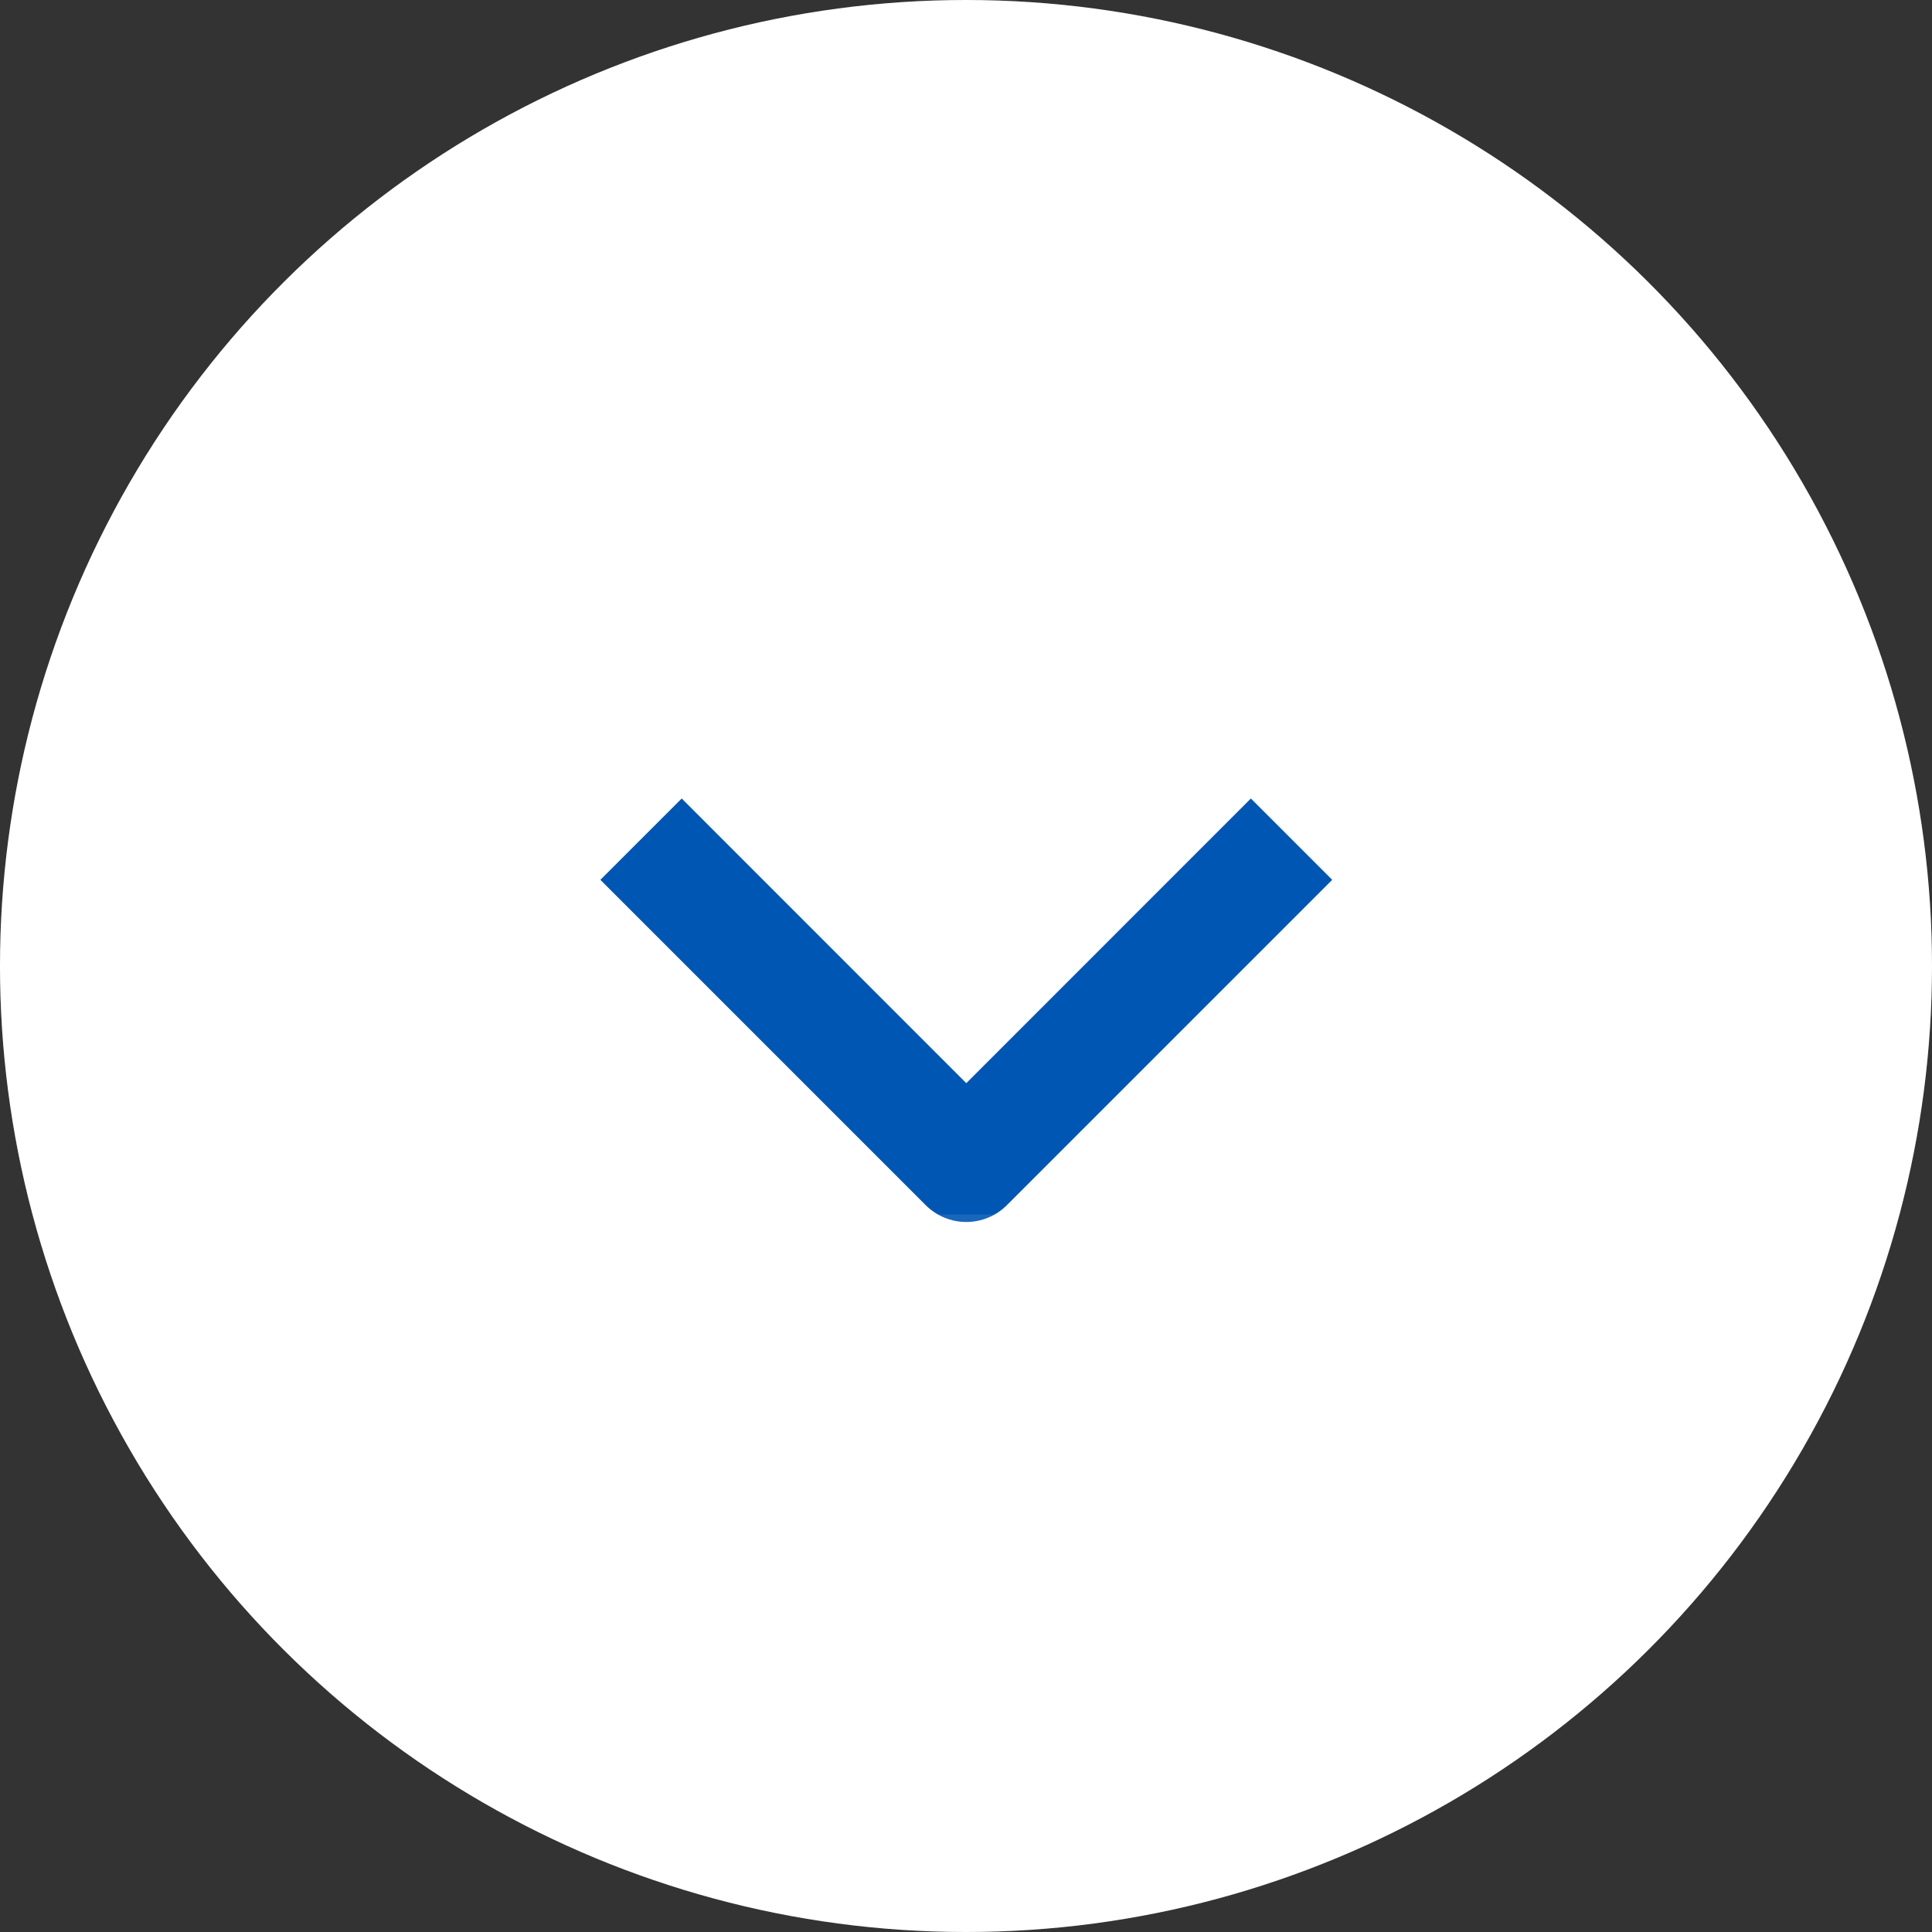
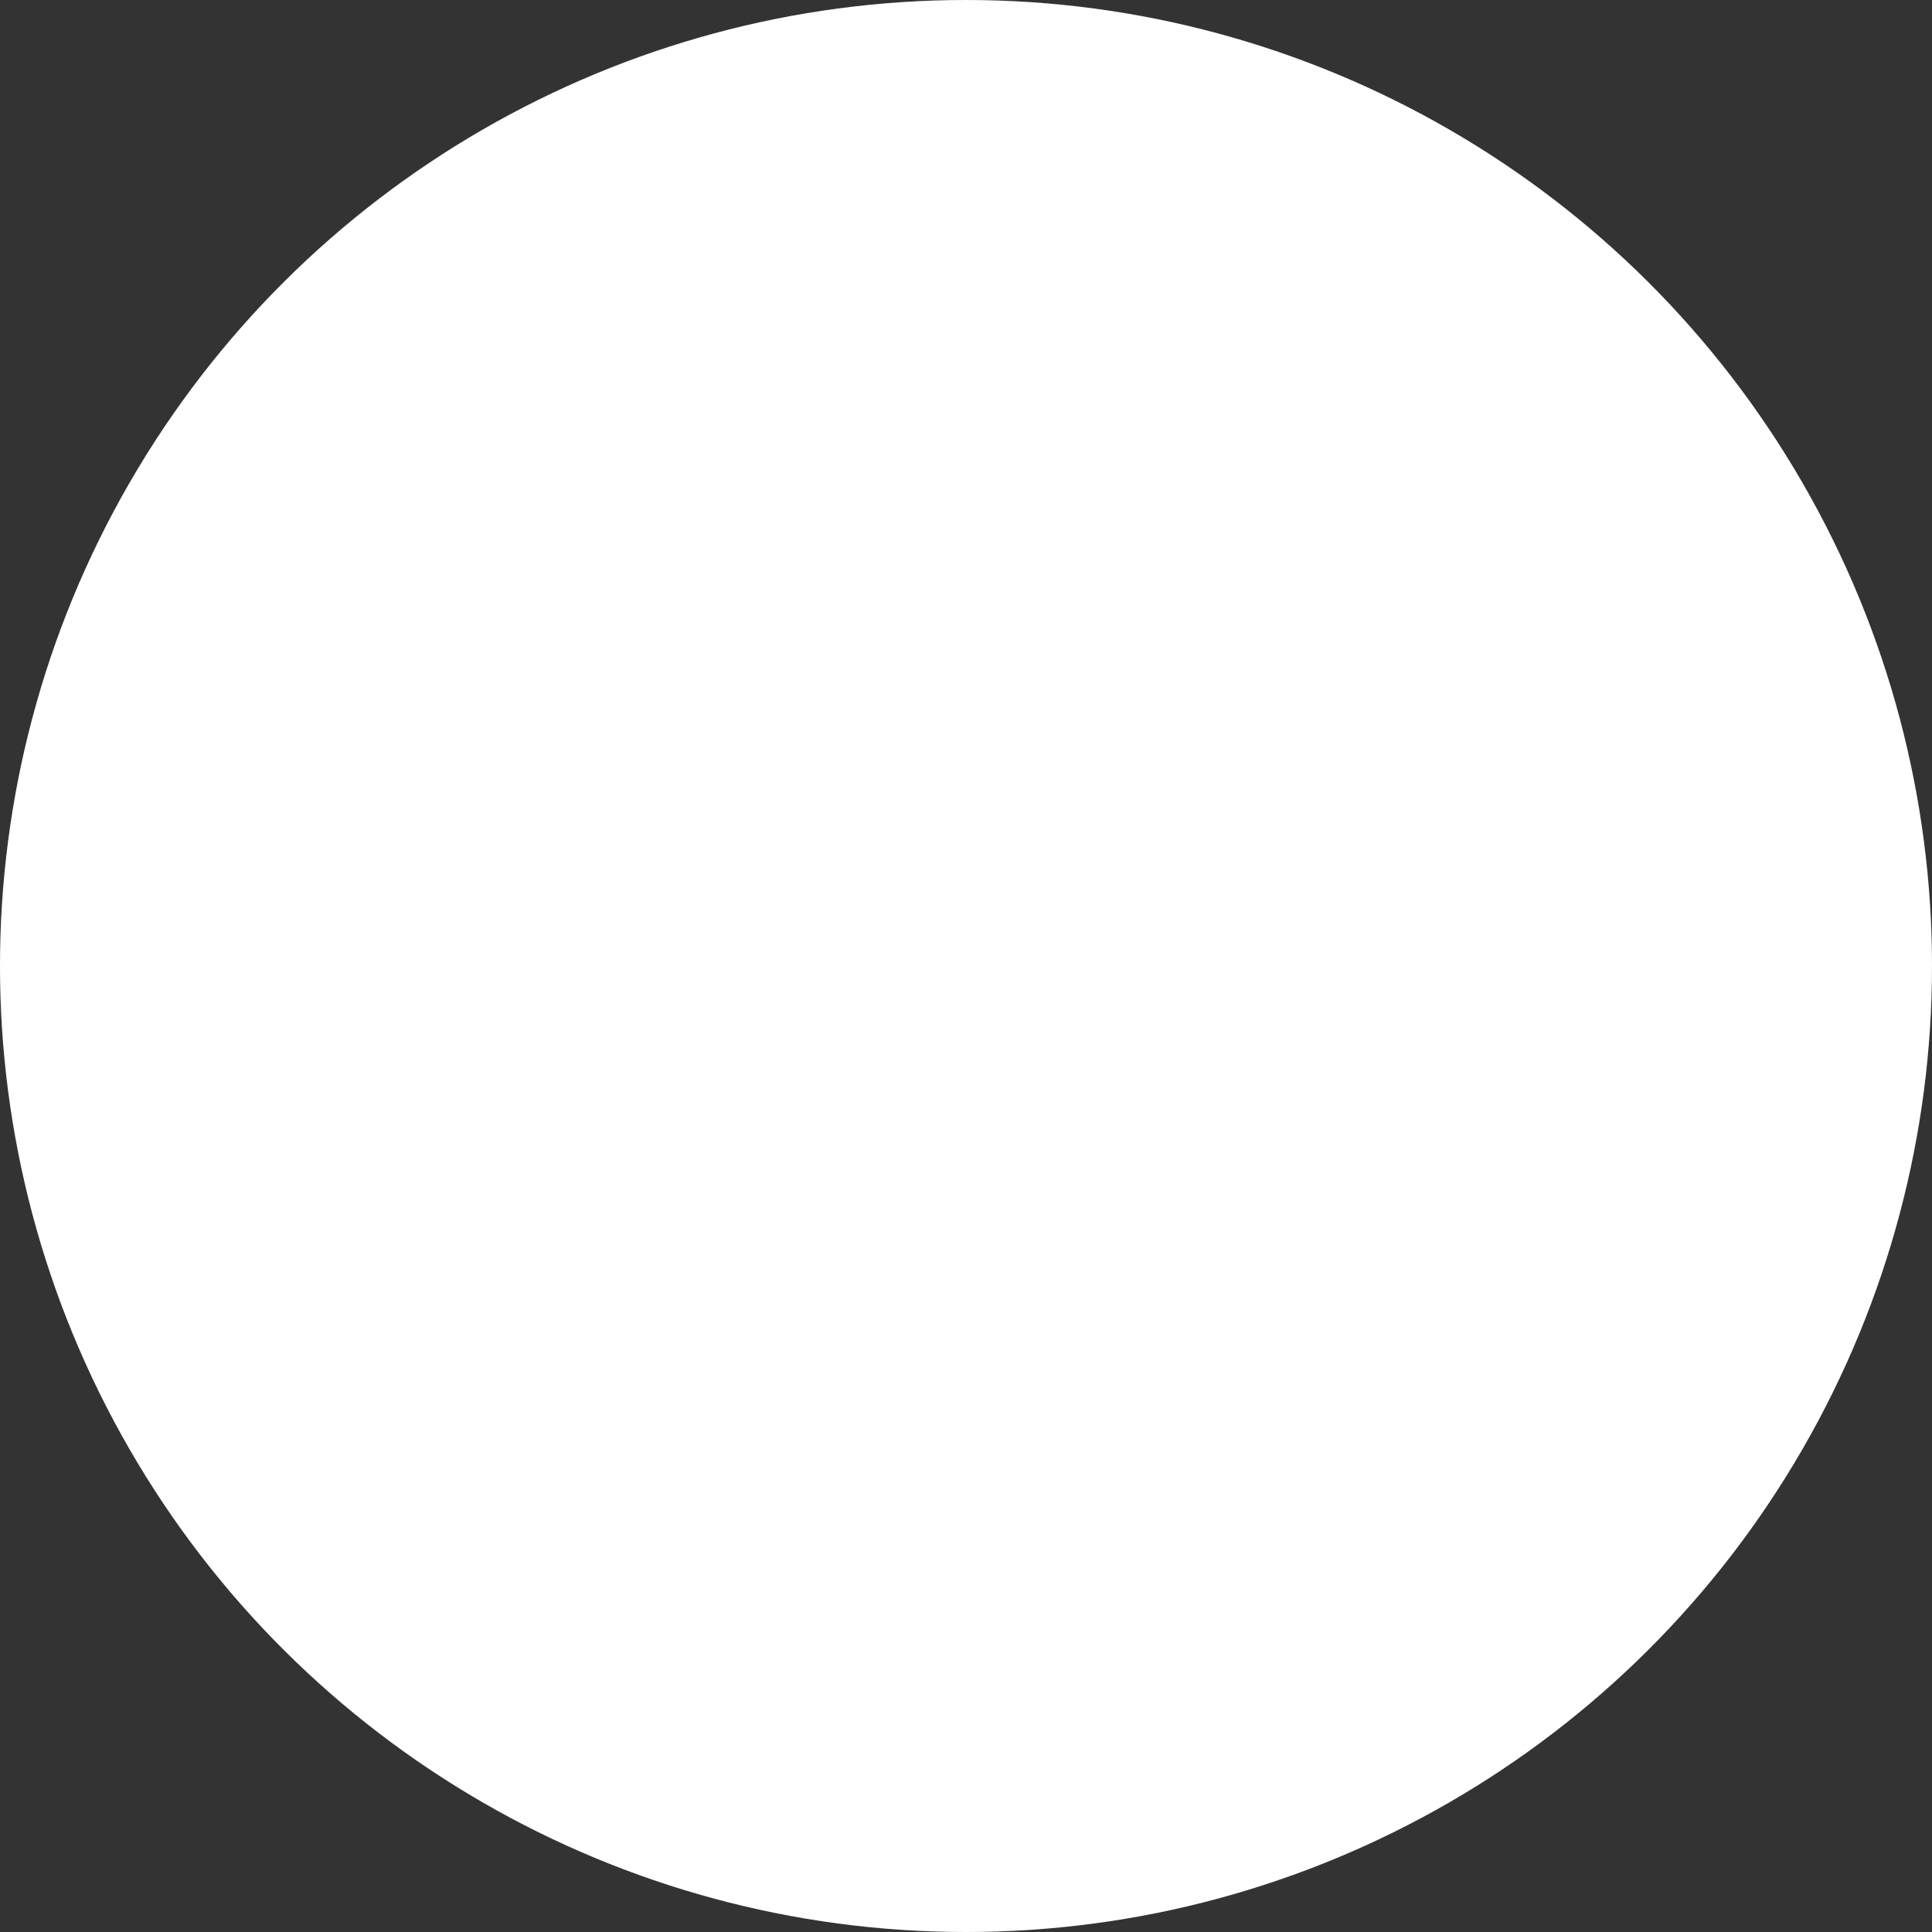
<svg xmlns="http://www.w3.org/2000/svg" width="20" height="20" viewBox="0 0 20 20" fill="none">
  <rect x="0" y="0" width="20" height="20" fill="#333333" stroke="none" />
  <circle cx="10" cy="10" r="10" transform="matrix(0 1 1 0 0 0)" fill="white" />
  <circle cx="10" cy="10" r="9.5" transform="matrix(0 1 1 0 0 0)" stroke="white" stroke-opacity="0.1" />
  <g clip-path="url(#clip0_1255_3462)">
-     <path fill-rule="evenodd" clip-rule="evenodd" d="M10.424 12.475L13.791 9.108L12.949 8.266L10.003 11.213L7.057 8.266L6.215 9.108L9.582 12.475C9.694 12.587 9.845 12.65 10.003 12.65C10.161 12.65 10.312 12.587 10.424 12.475Z" fill="#0056B3" />
+     <path fill-rule="evenodd" clip-rule="evenodd" d="M10.424 12.475L13.791 9.108L12.949 8.266L10.003 11.213L7.057 8.266L6.215 9.108C9.694 12.587 9.845 12.65 10.003 12.65C10.161 12.65 10.312 12.587 10.424 12.475Z" fill="#0056B3" />
  </g>
  <rect x="0.5" y="0.5" width="6.143" height="13.286" transform="matrix(0 1 1 0 2.857 6.429)" stroke="white" stroke-opacity="0.1" />
  <defs>
    <clipPath id="clip0_1255_3462">
-       <rect width="7.143" height="14.286" transform="matrix(0 1 1 0 2.857 6.429)" fill="white" />
-     </clipPath>
+       </clipPath>
  </defs>
</svg>